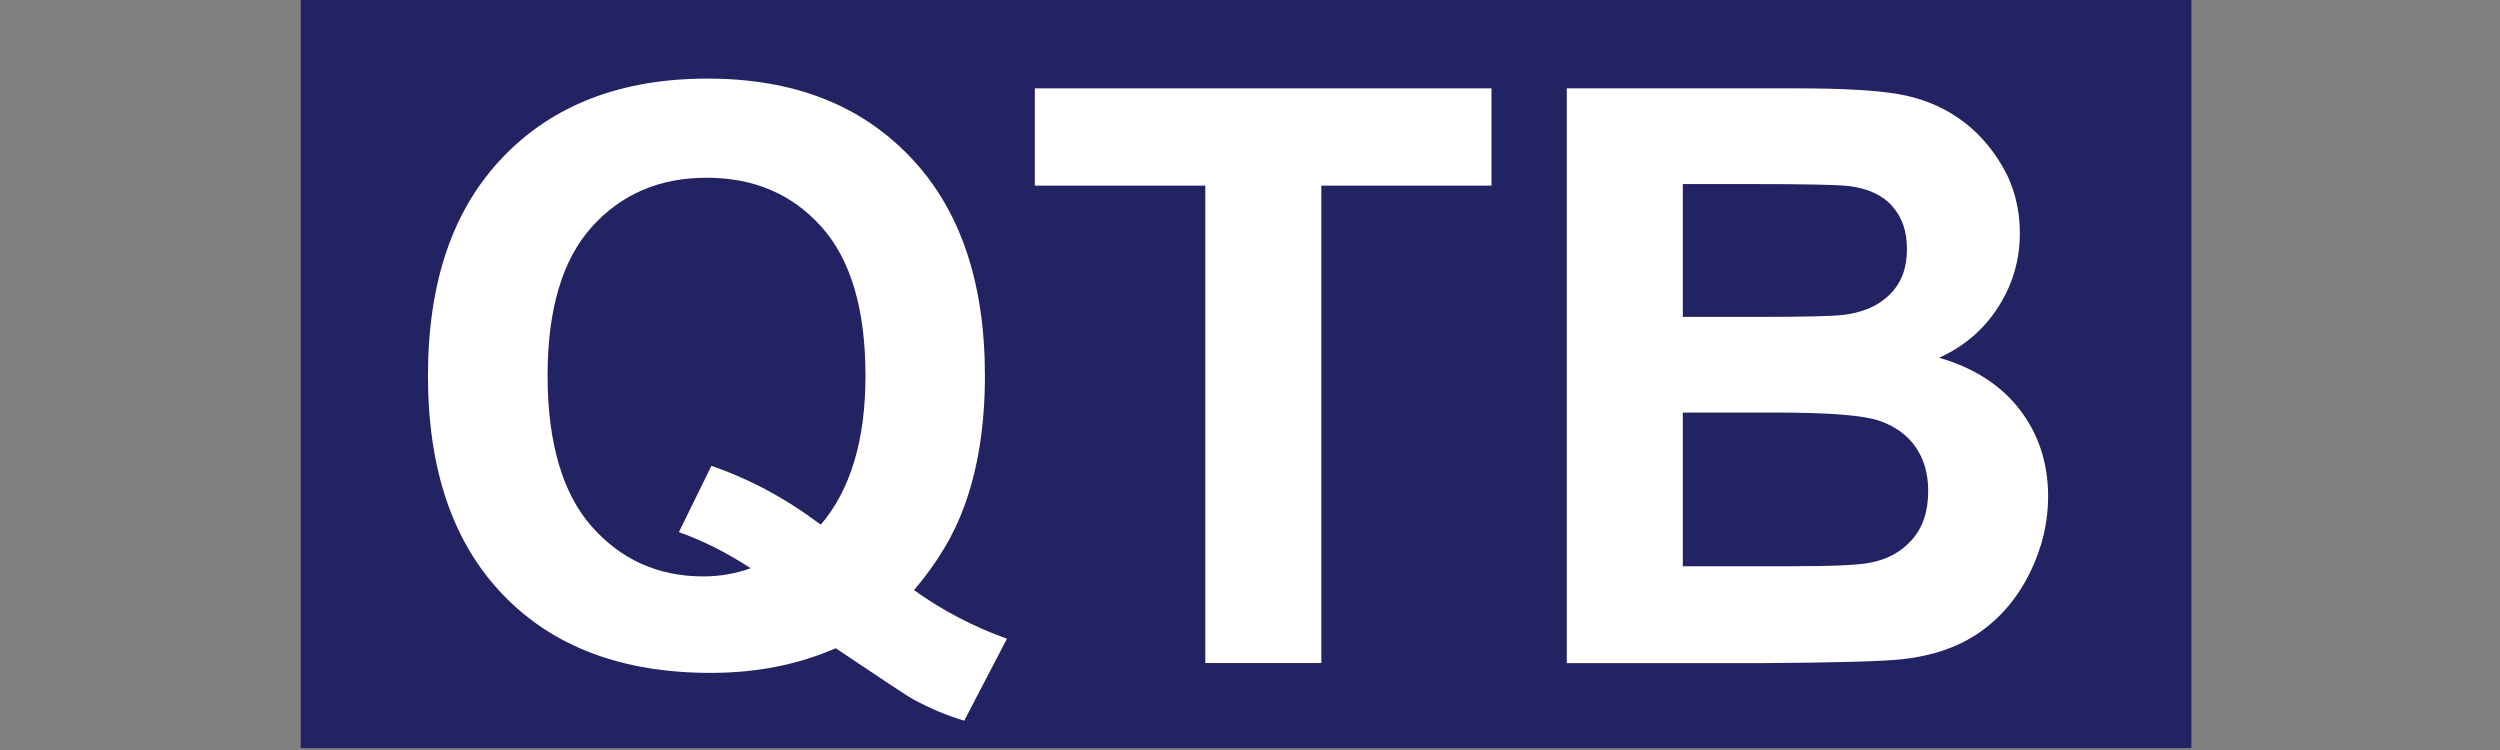
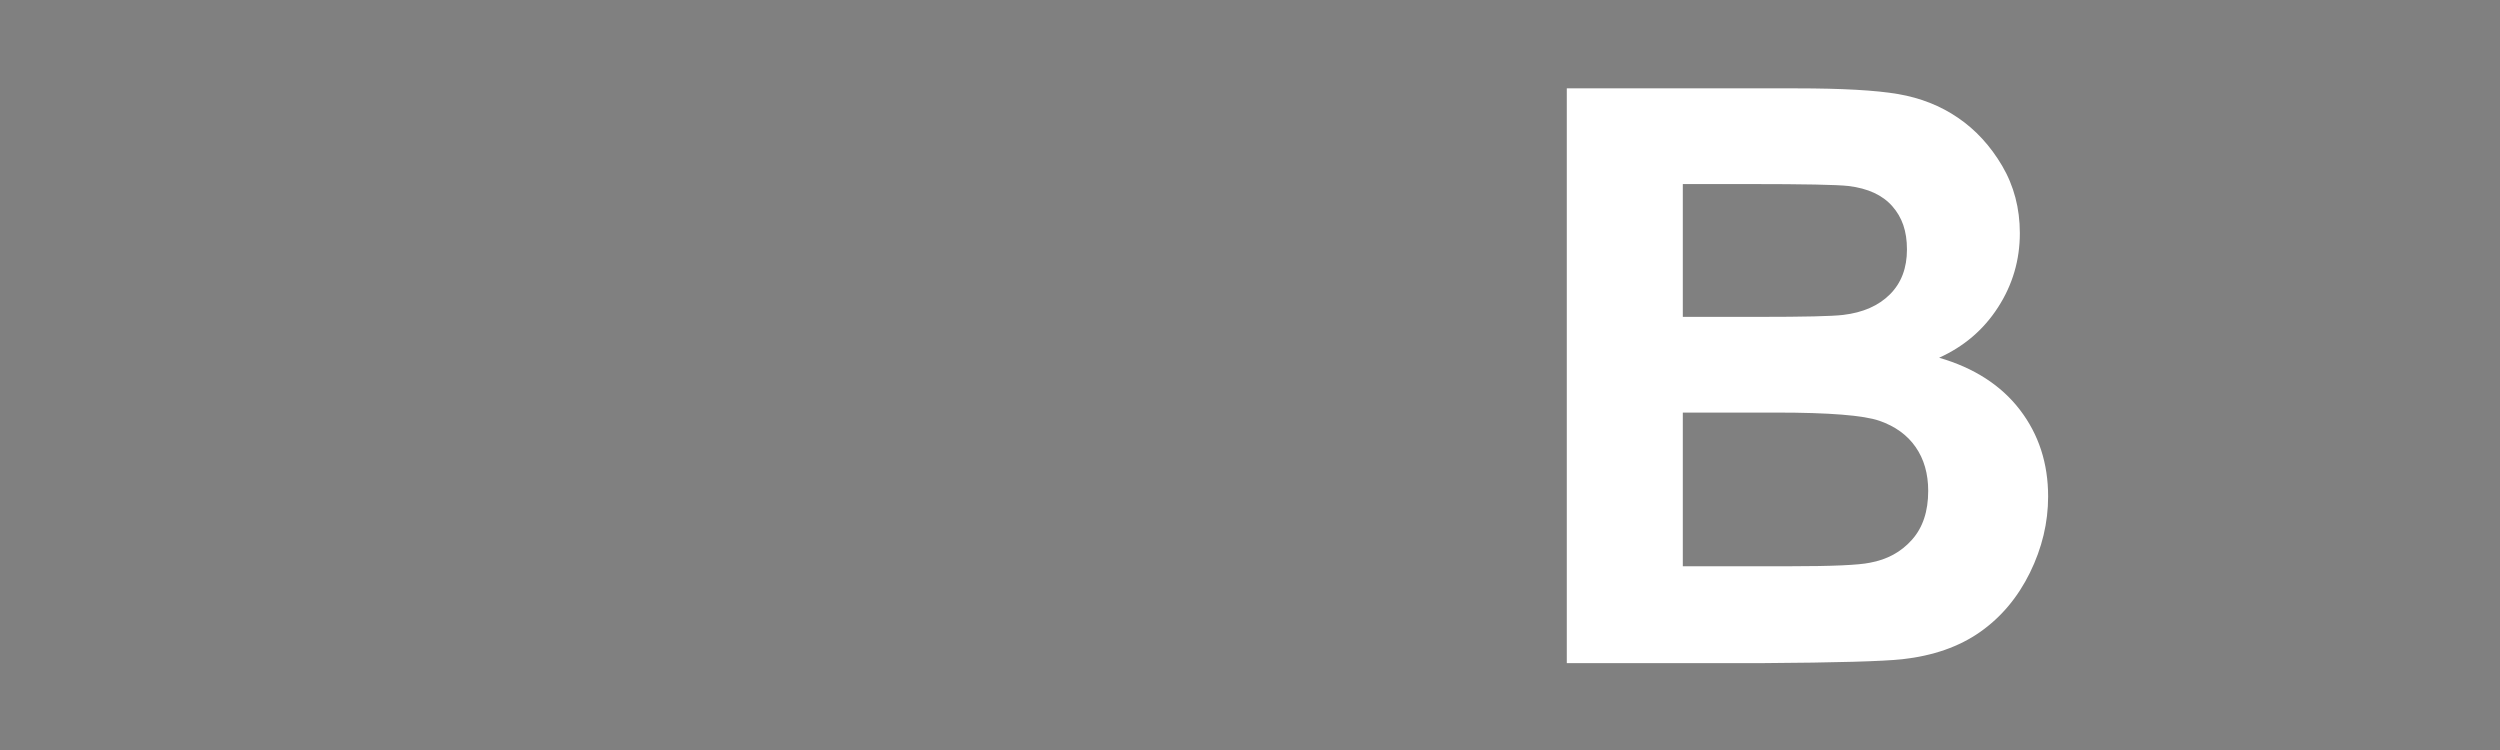
<svg xmlns="http://www.w3.org/2000/svg" id="Layer_1" version="1.1" viewBox="0 0 320 96">
  <rect x="0" y="0" width="320" height="96" fill="#808080" stroke="none" />
  <defs>
    <style>
      .st0 {
        fill: #232262;
      }

      .st1 {
        fill: #fff;
      }
    </style>
  </defs>
-   <polygon class="st0" points="280.5 95.76 38.5 95.76 38.5 -.15 280.5 -.15 280.5 95.76 280.5 95.76" />
-   <path class="st1" d="M105.06,67.16c1.91-2.24,3.34-4.95,4.29-8.13.96-3.18,1.43-6.82,1.43-10.94,0-8.5-1.87-14.84-5.62-19.04-3.75-4.2-8.65-6.3-14.7-6.3s-10.96,2.11-14.73,6.32-5.64,10.55-5.64,19.02,1.88,15.03,5.64,19.29c3.76,4.26,8.52,6.4,14.28,6.4,2.14,0,4.16-.35,6.07-1.05-3.01-1.97-6.07-3.51-9.18-4.62l4.16-8.48c4.88,1.67,9.55,4.18,14,7.53h0ZM117,75.54c3.64,2.61,7.61,4.68,11.89,6.22l-5.47,10.49c-2.24-.67-4.43-1.59-6.57-2.76-.47-.23-3.76-2.41-9.88-6.52-4.82,2.11-10.15,3.16-16.01,3.16-11.31,0-20.16-3.33-26.57-9.99-6.41-6.66-9.61-16.01-9.61-28.05s3.21-21.35,9.63-28.02c6.42-6.67,15.14-10.01,26.14-10.01s19.55,3.34,25.94,10.01c6.39,6.67,9.58,16.02,9.58,28.02,0,6.36-.89,11.94-2.66,16.76-1.34,3.68-3.48,7.24-6.42,10.69h0Z" />
-   <polygon class="st1" points="154.28 84.87 154.28 23.76 132.46 23.76 132.46 11.31 190.91 11.31 190.91 23.76 169.13 23.76 169.13 84.87 154.28 84.87 154.28 84.87" />
  <path class="st1" d="M215.4,52.81v19.67h13.75c5.35,0,8.75-.15,10.19-.45,2.21-.4,4.01-1.38,5.39-2.94,1.39-1.56,2.08-3.64,2.08-6.25,0-2.21-.54-4.08-1.61-5.62-1.07-1.54-2.62-2.66-4.64-3.36-2.03-.7-6.42-1.05-13.17-1.05h-11.99ZM215.4,23.55v17.01h9.73c5.79,0,9.38-.08,10.79-.25,2.54-.3,4.54-1.18,5.99-2.63,1.46-1.46,2.18-3.37,2.18-5.75s-.63-4.12-1.88-5.54c-1.25-1.42-3.12-2.28-5.59-2.58-1.47-.17-5.7-.25-12.69-.25h-8.53ZM200.54,11.31h29.4c5.82,0,10.16.24,13.02.73,2.86.49,5.42,1.5,7.67,3.04,2.26,1.54,4.14,3.59,5.65,6.15,1.5,2.56,2.26,5.43,2.26,8.61,0,3.45-.93,6.61-2.78,9.48-1.85,2.88-4.37,5.03-7.55,6.47,4.48,1.3,7.93,3.53,10.34,6.67,2.41,3.15,3.61,6.84,3.61,11.09,0,3.35-.78,6.6-2.33,9.76-1.56,3.16-3.68,5.69-6.37,7.58-2.69,1.89-6.01,3.05-9.96,3.49-2.48.27-8.45.44-17.91.5h-25.04V11.31h0Z" />
</svg>